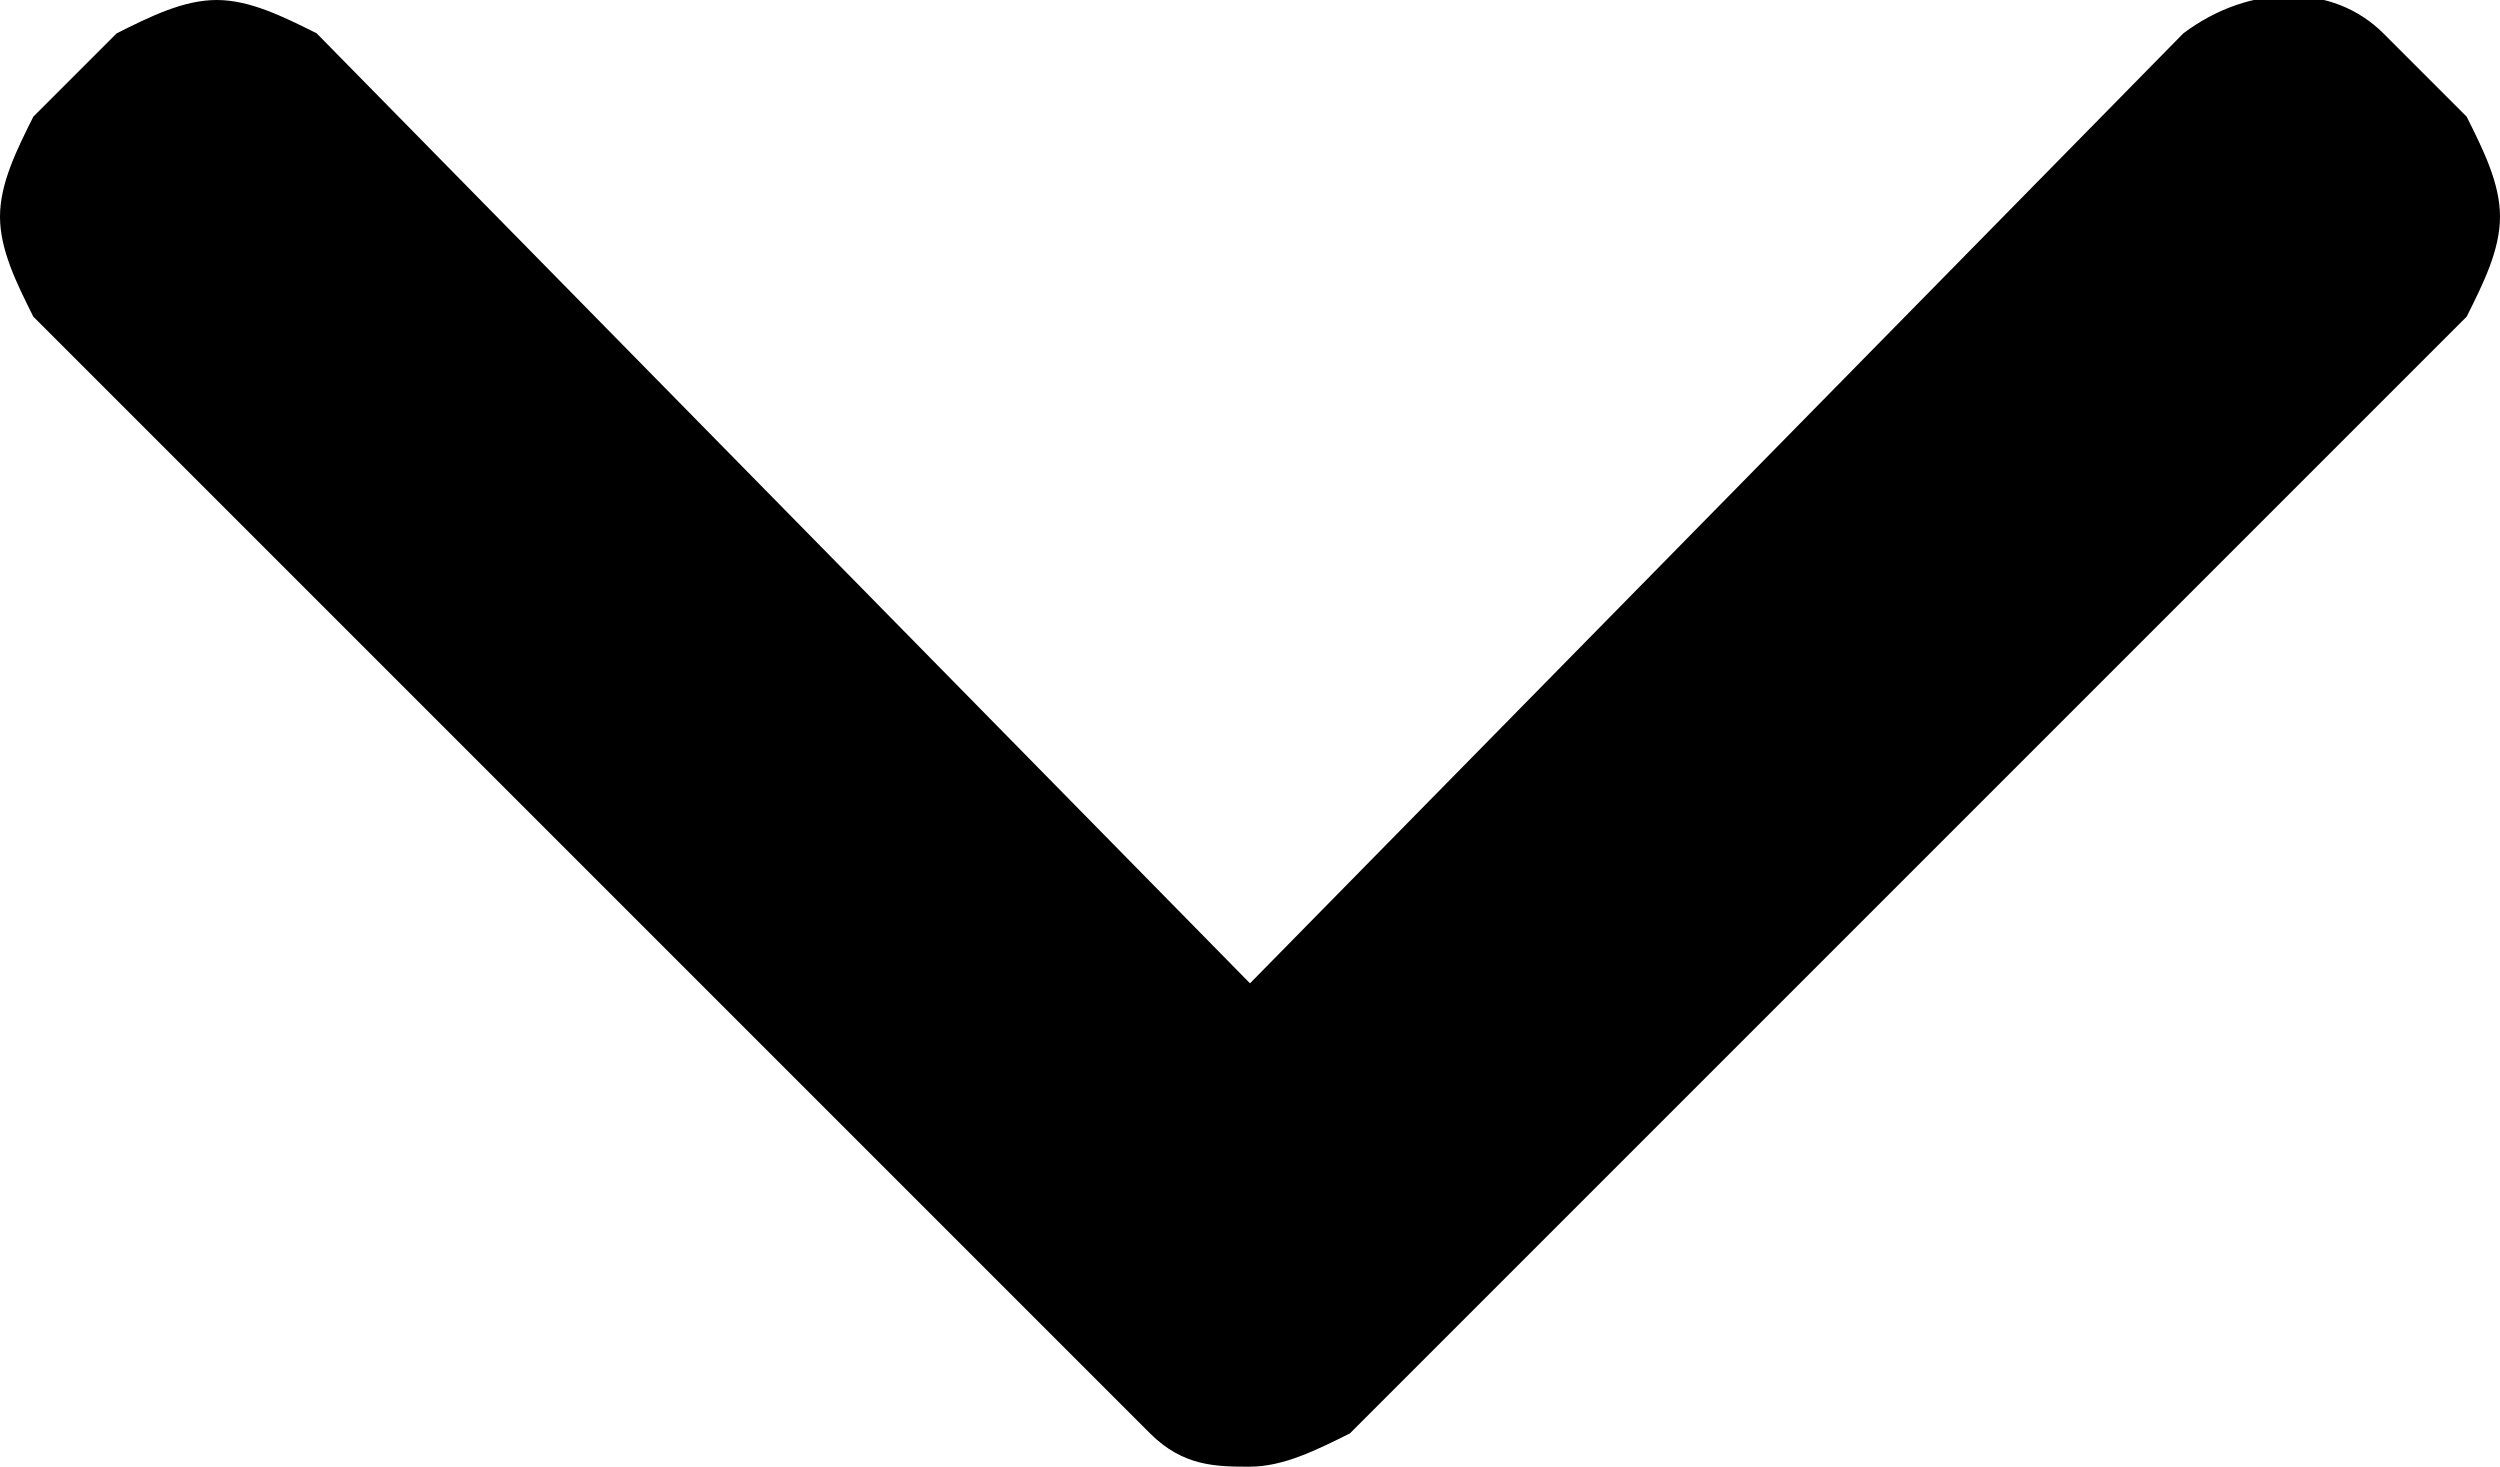
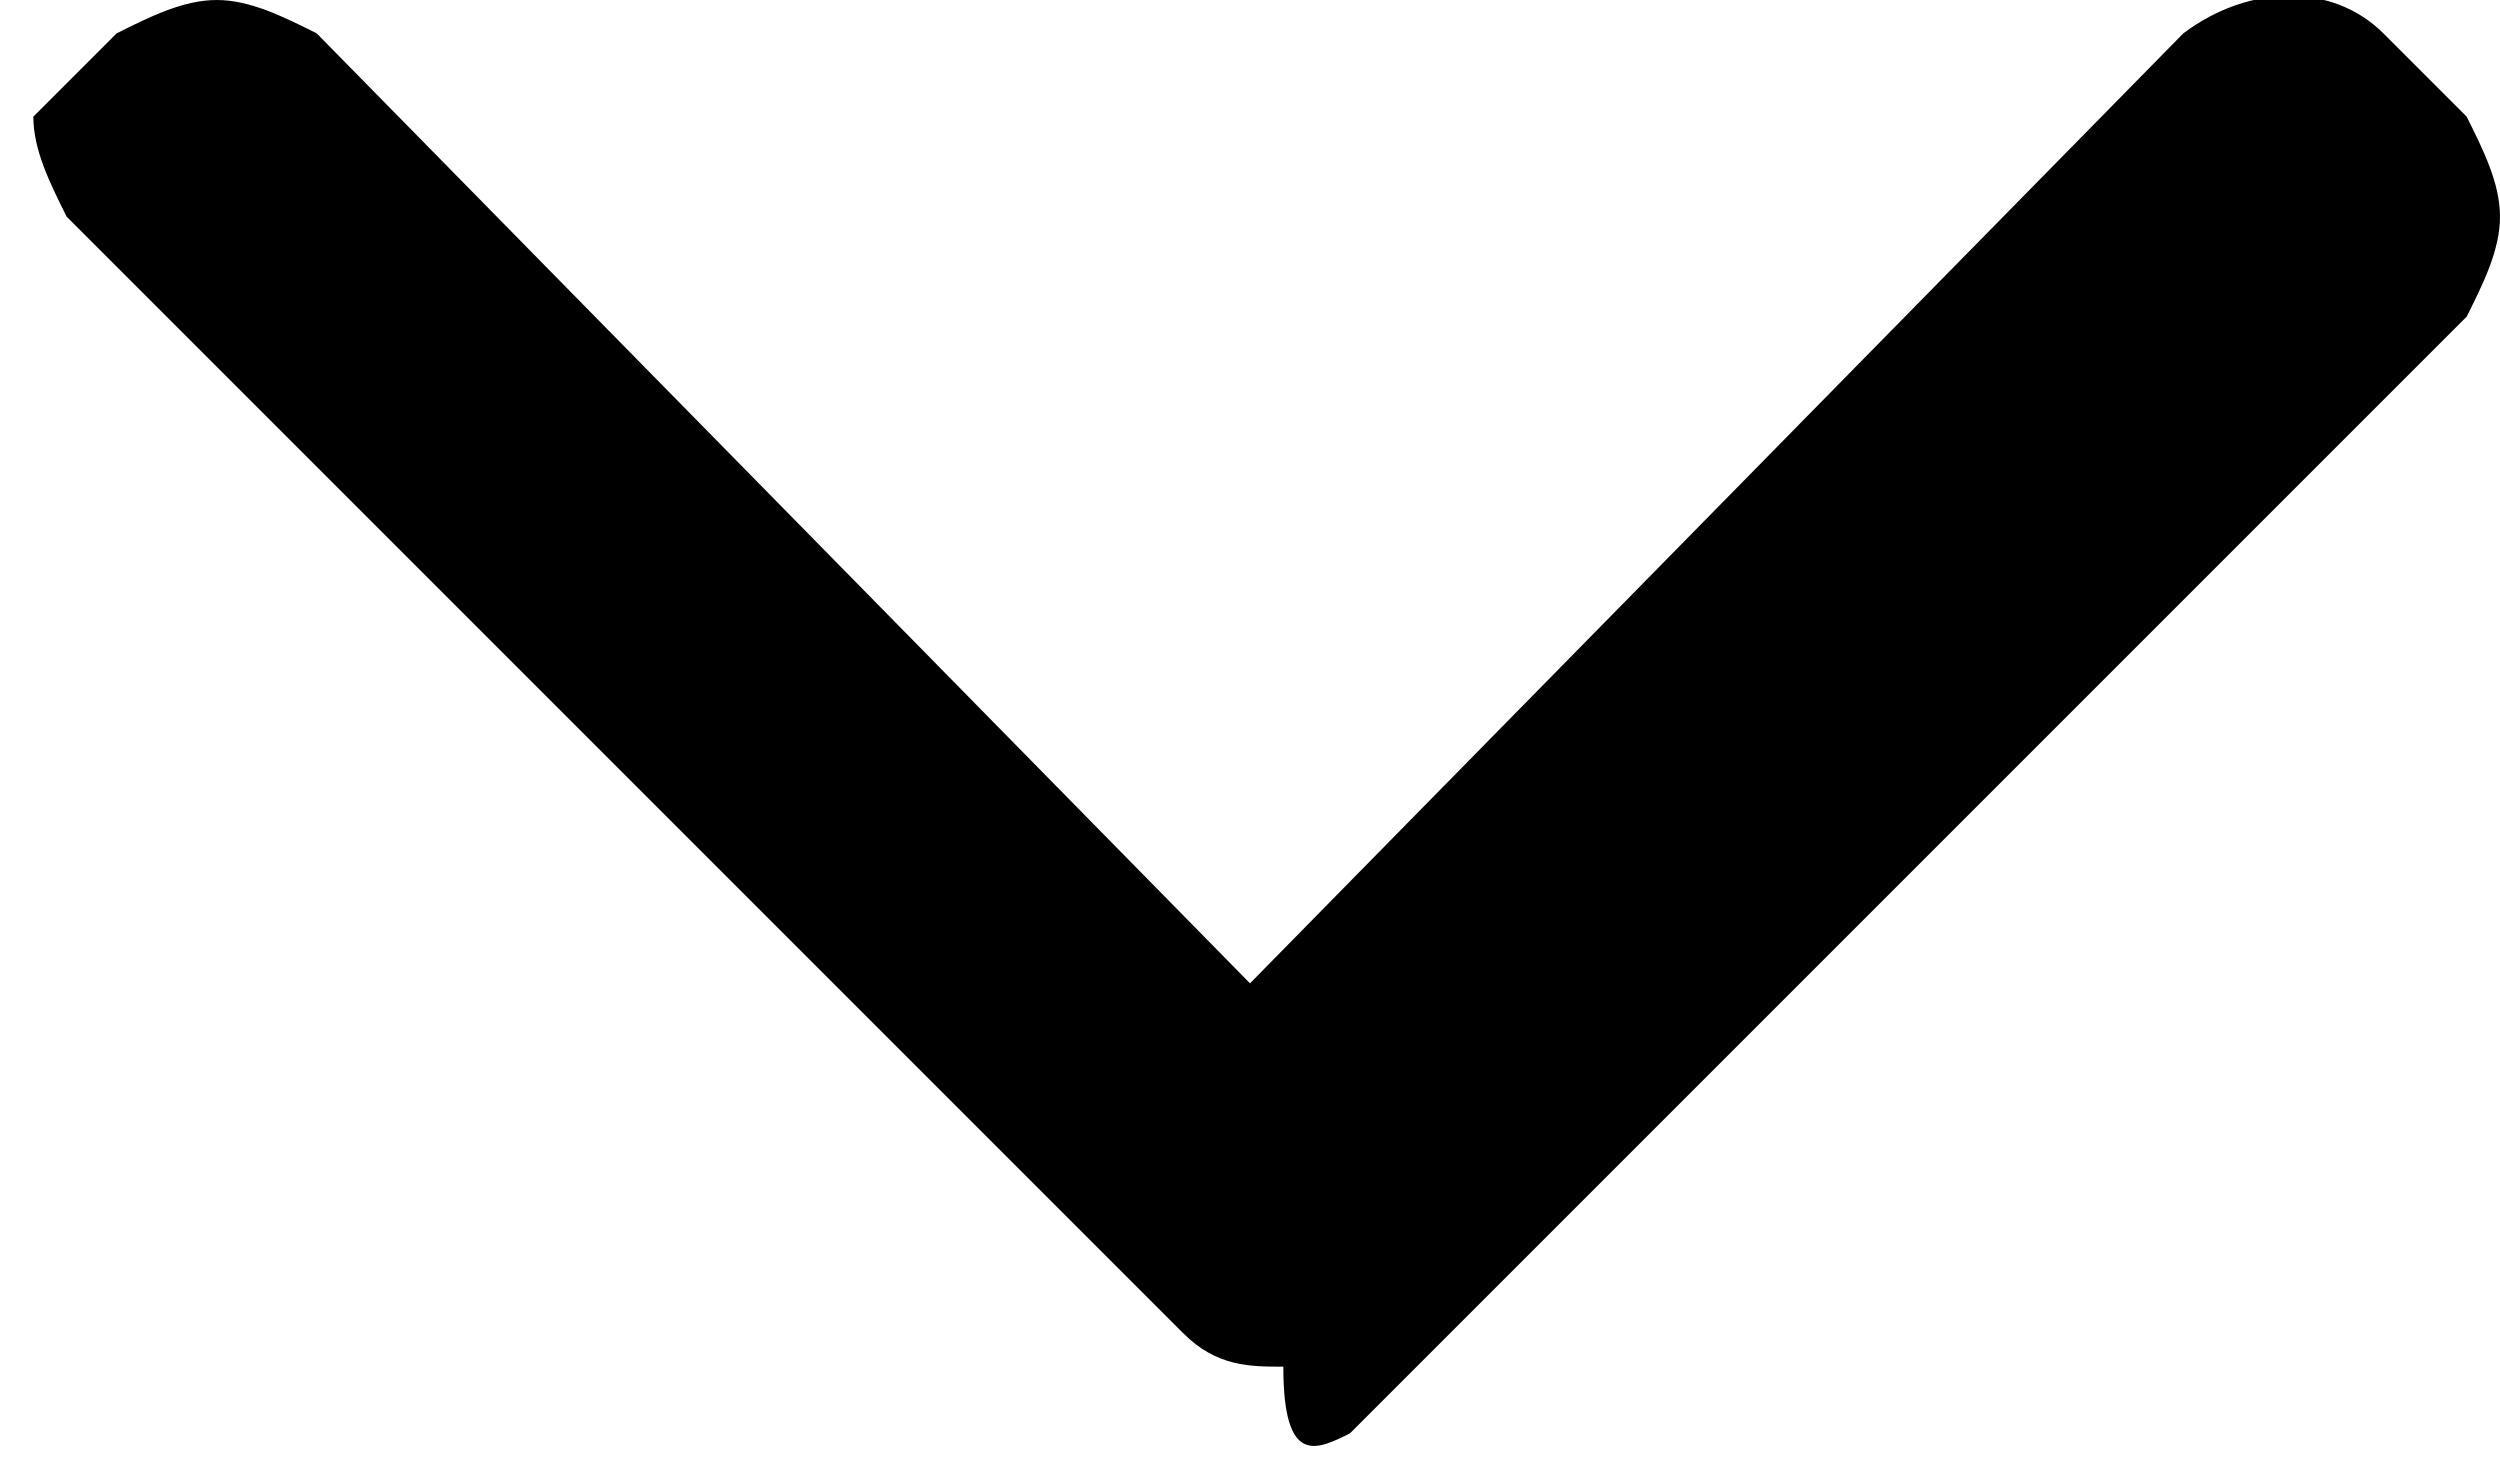
<svg xmlns="http://www.w3.org/2000/svg" version="1.1" id="Camada_1" x="0px" y="0px" viewBox="0 0 15 8.8" style="enable-background:new 0 0 15 8.8;" xml:space="preserve">
  <g>
    <g>
-       <path d="M8.1,8.6l6.7-6.7C14.9,1.7,15,1.5,15,1.3c0-0.2-0.1-0.4-0.2-0.6l-0.5-0.5c-0.3-0.3-0.8-0.3-1.2,0L7.5,5.9    L1.9,0.2C1.7,0.1,1.5,0,1.3,0C1.1,0,0.9,0.1,0.7,0.2L0.2,0.7C0.1,0.9,0,1.1,0,1.3c0,0.2,0.1,0.4,0.2,0.6l6.7,6.7    c0.2,0.2,0.4,0.2,0.6,0.2C7.7,8.8,7.9,8.7,8.1,8.6L8.1,8.6z M8.1,8.6" />
+       <path d="M8.1,8.6l6.7-6.7C14.9,1.7,15,1.5,15,1.3c0-0.2-0.1-0.4-0.2-0.6l-0.5-0.5c-0.3-0.3-0.8-0.3-1.2,0L7.5,5.9    L1.9,0.2C1.7,0.1,1.5,0,1.3,0C1.1,0,0.9,0.1,0.7,0.2L0.2,0.7c0,0.2,0.1,0.4,0.2,0.6l6.7,6.7    c0.2,0.2,0.4,0.2,0.6,0.2C7.7,8.8,7.9,8.7,8.1,8.6L8.1,8.6z M8.1,8.6" />
    </g>
  </g>
</svg>